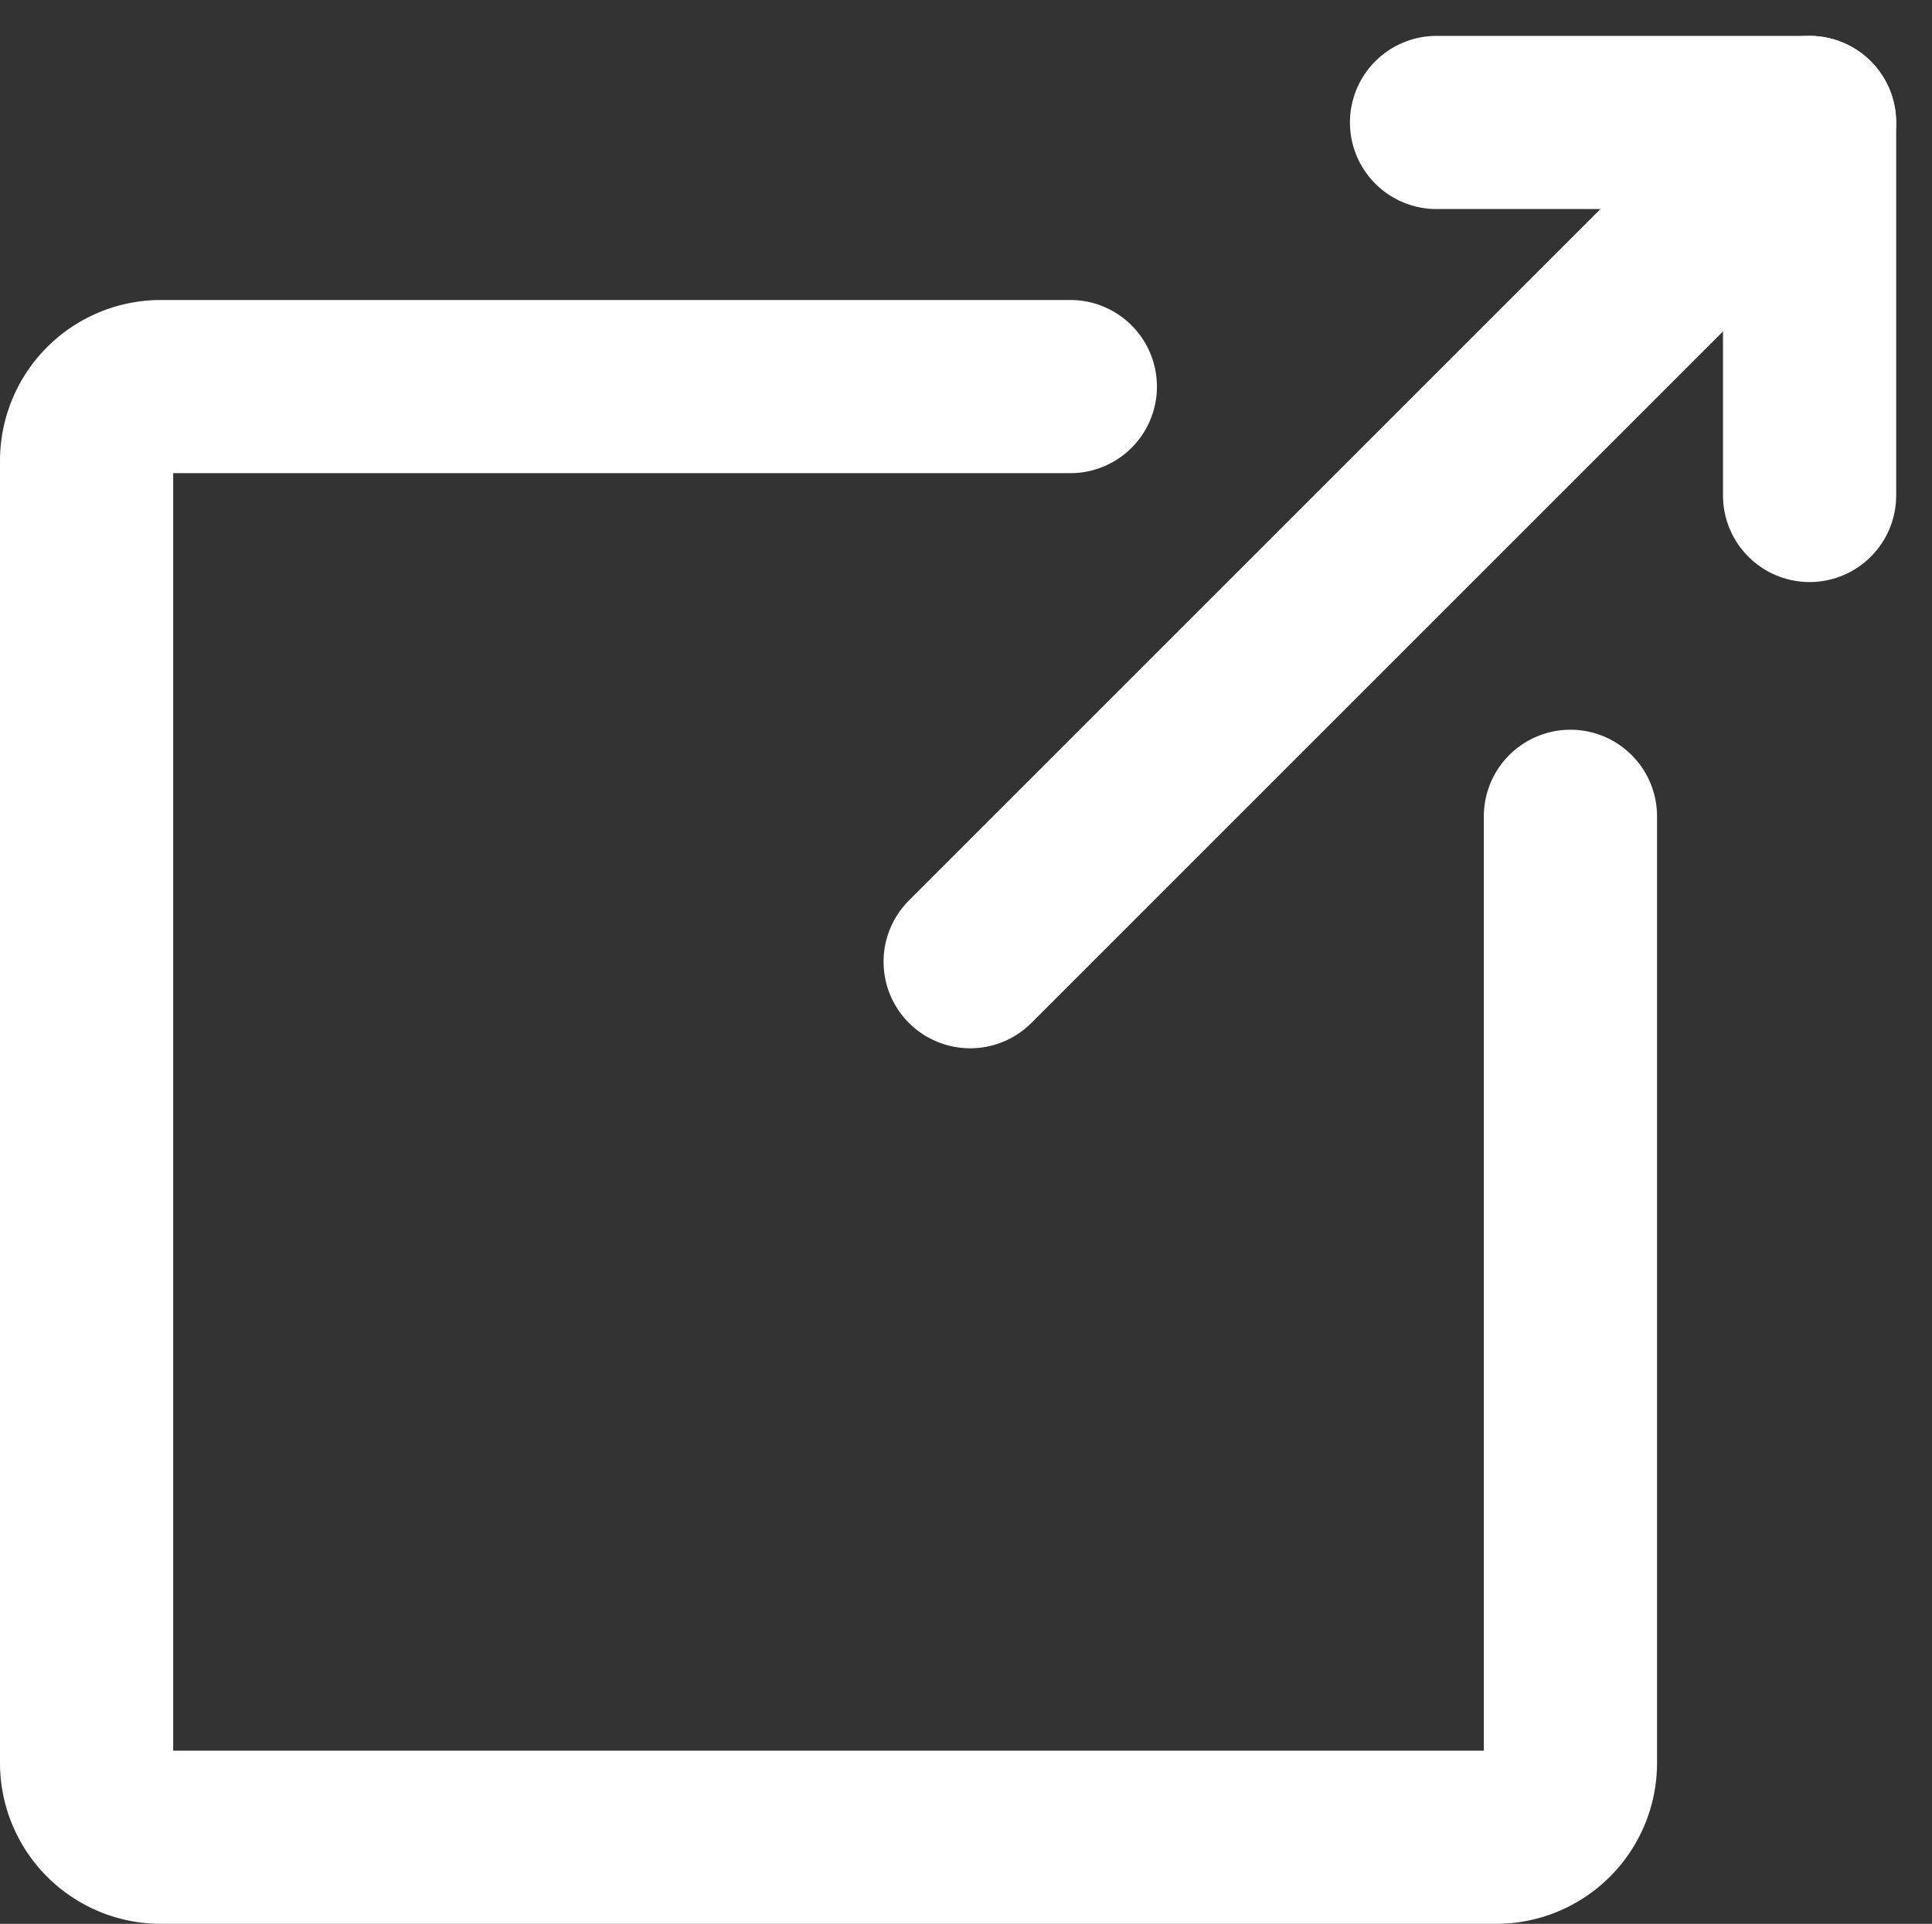
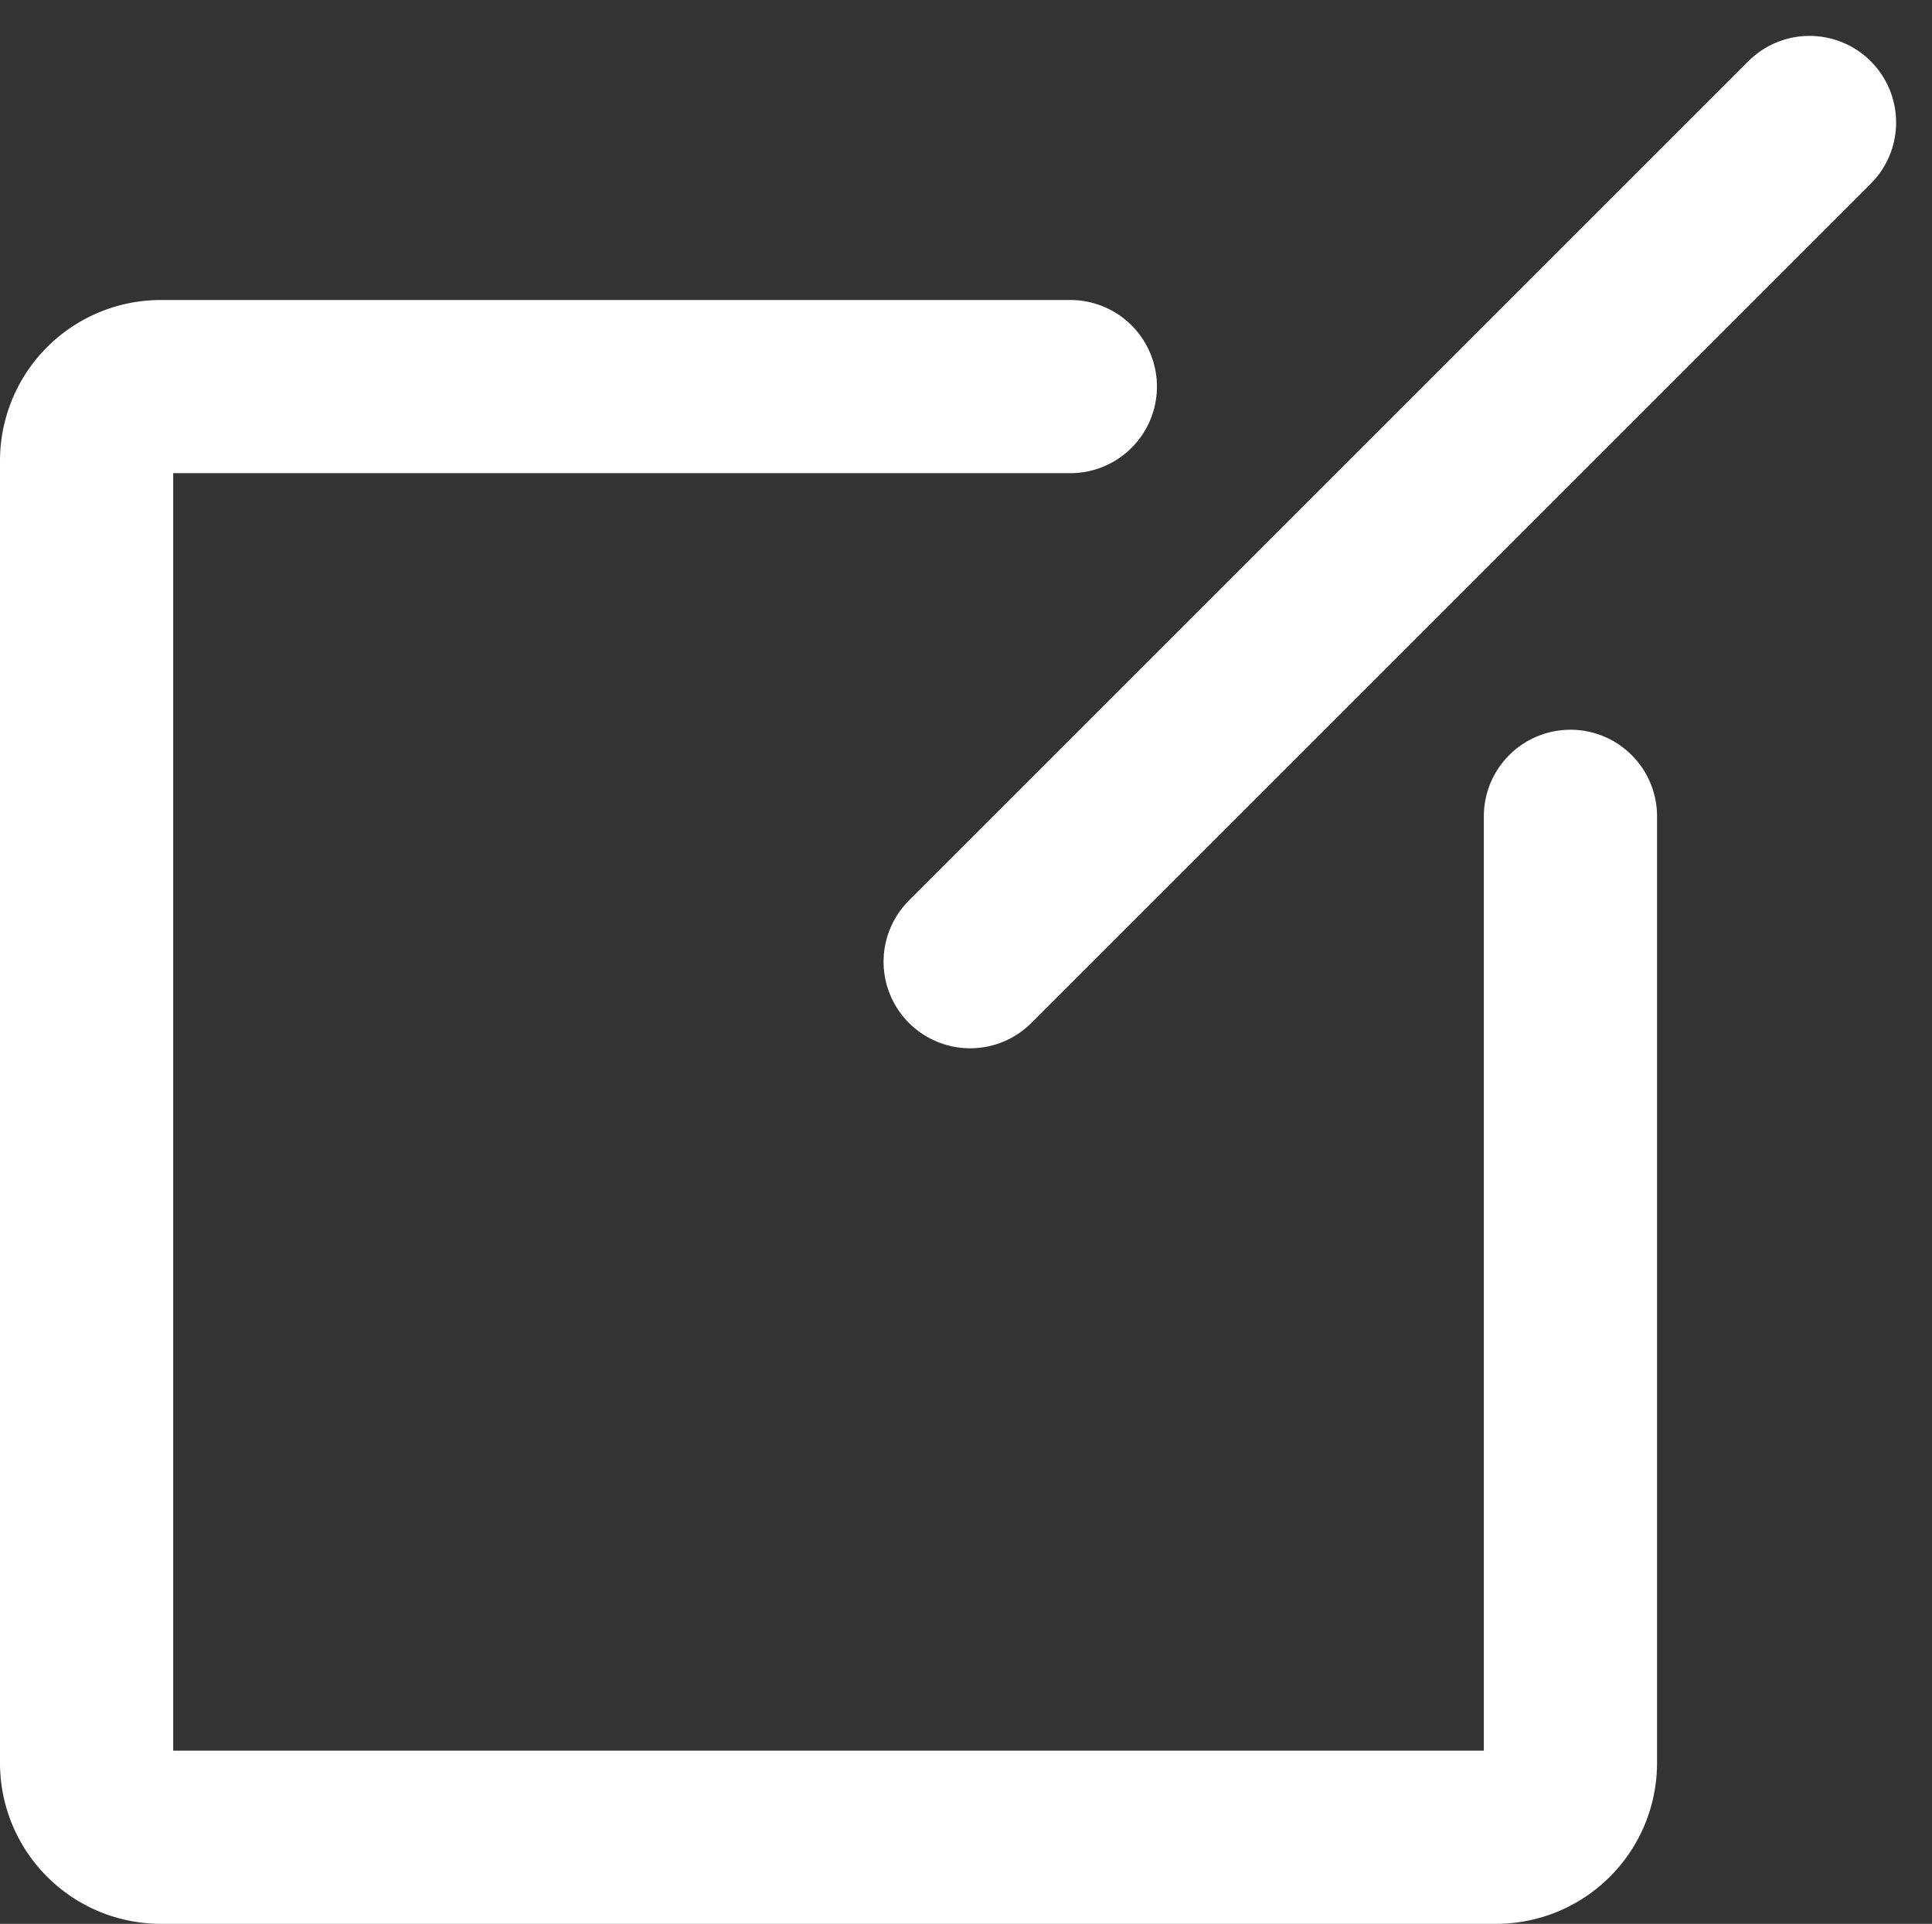
<svg xmlns="http://www.w3.org/2000/svg" width="27.888" height="27.774" viewBox="0 0 27.888 27.774">
  <rect x="0" y="0" width="27.888" height="27.774" fill="#333333" stroke="none" />
  <g id="グループ_12996" data-name="グループ 12996" transform="translate(-1490.516 -5224.919)">
    <line id="線_1640" data-name="線 1640" y1="12.116" x2="12.116" transform="translate(1504.52 5226.687)" fill="none" stroke="#fff" stroke-linecap="round" stroke-linejoin="round" stroke-width="2.5" />
-     <path id="パス_68467" data-name="パス 68467" d="M292.735,12h5.385v5.385" transform="translate(1218.517 5214.687)" fill="none" stroke="#fff" stroke-linecap="round" stroke-linejoin="round" stroke-width="2.5" />
    <path id="パス_68468" data-name="パス 68468" d="M26.2,66.944H13.069A1.072,1.072,0,0,0,12,68.013V86.818a1.072,1.072,0,0,0,1.069,1.069H32.35a1.072,1.072,0,0,0,1.069-1.069V73.148" transform="translate(1479.766 5163.556)" fill="none" stroke="#fff" stroke-linecap="round" stroke-linejoin="round" stroke-width="2.5" />
  </g>
</svg>